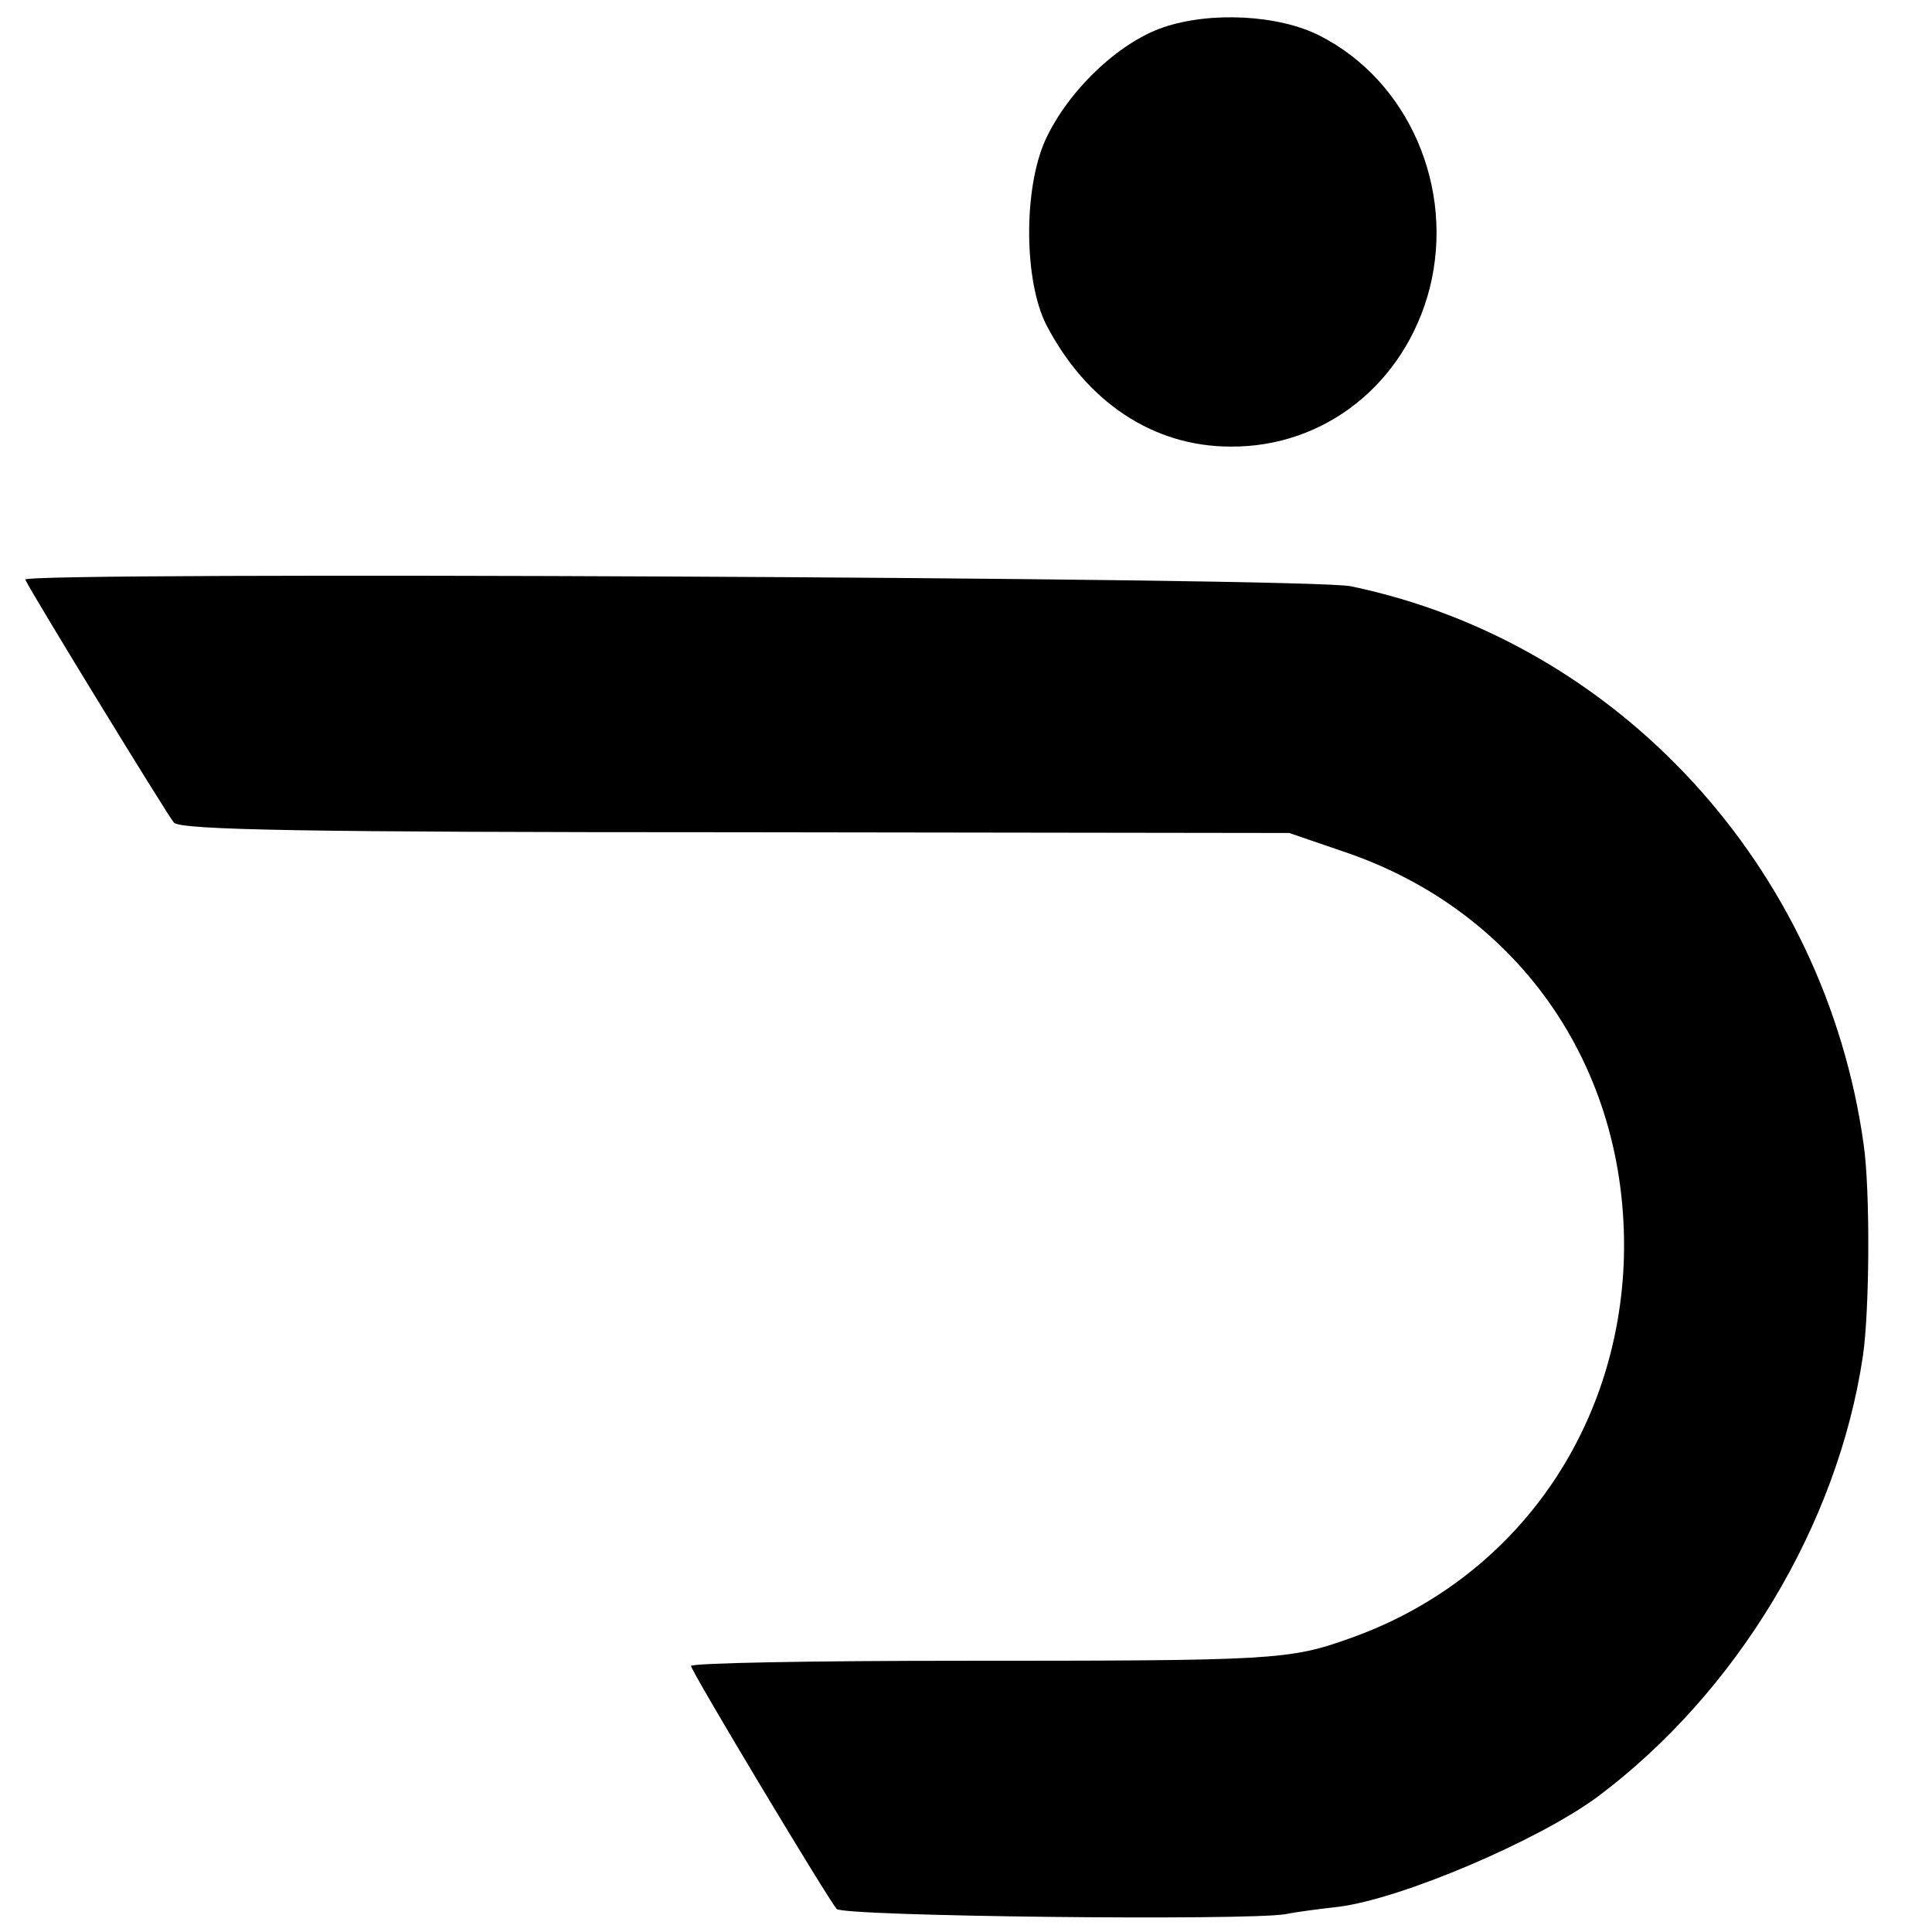
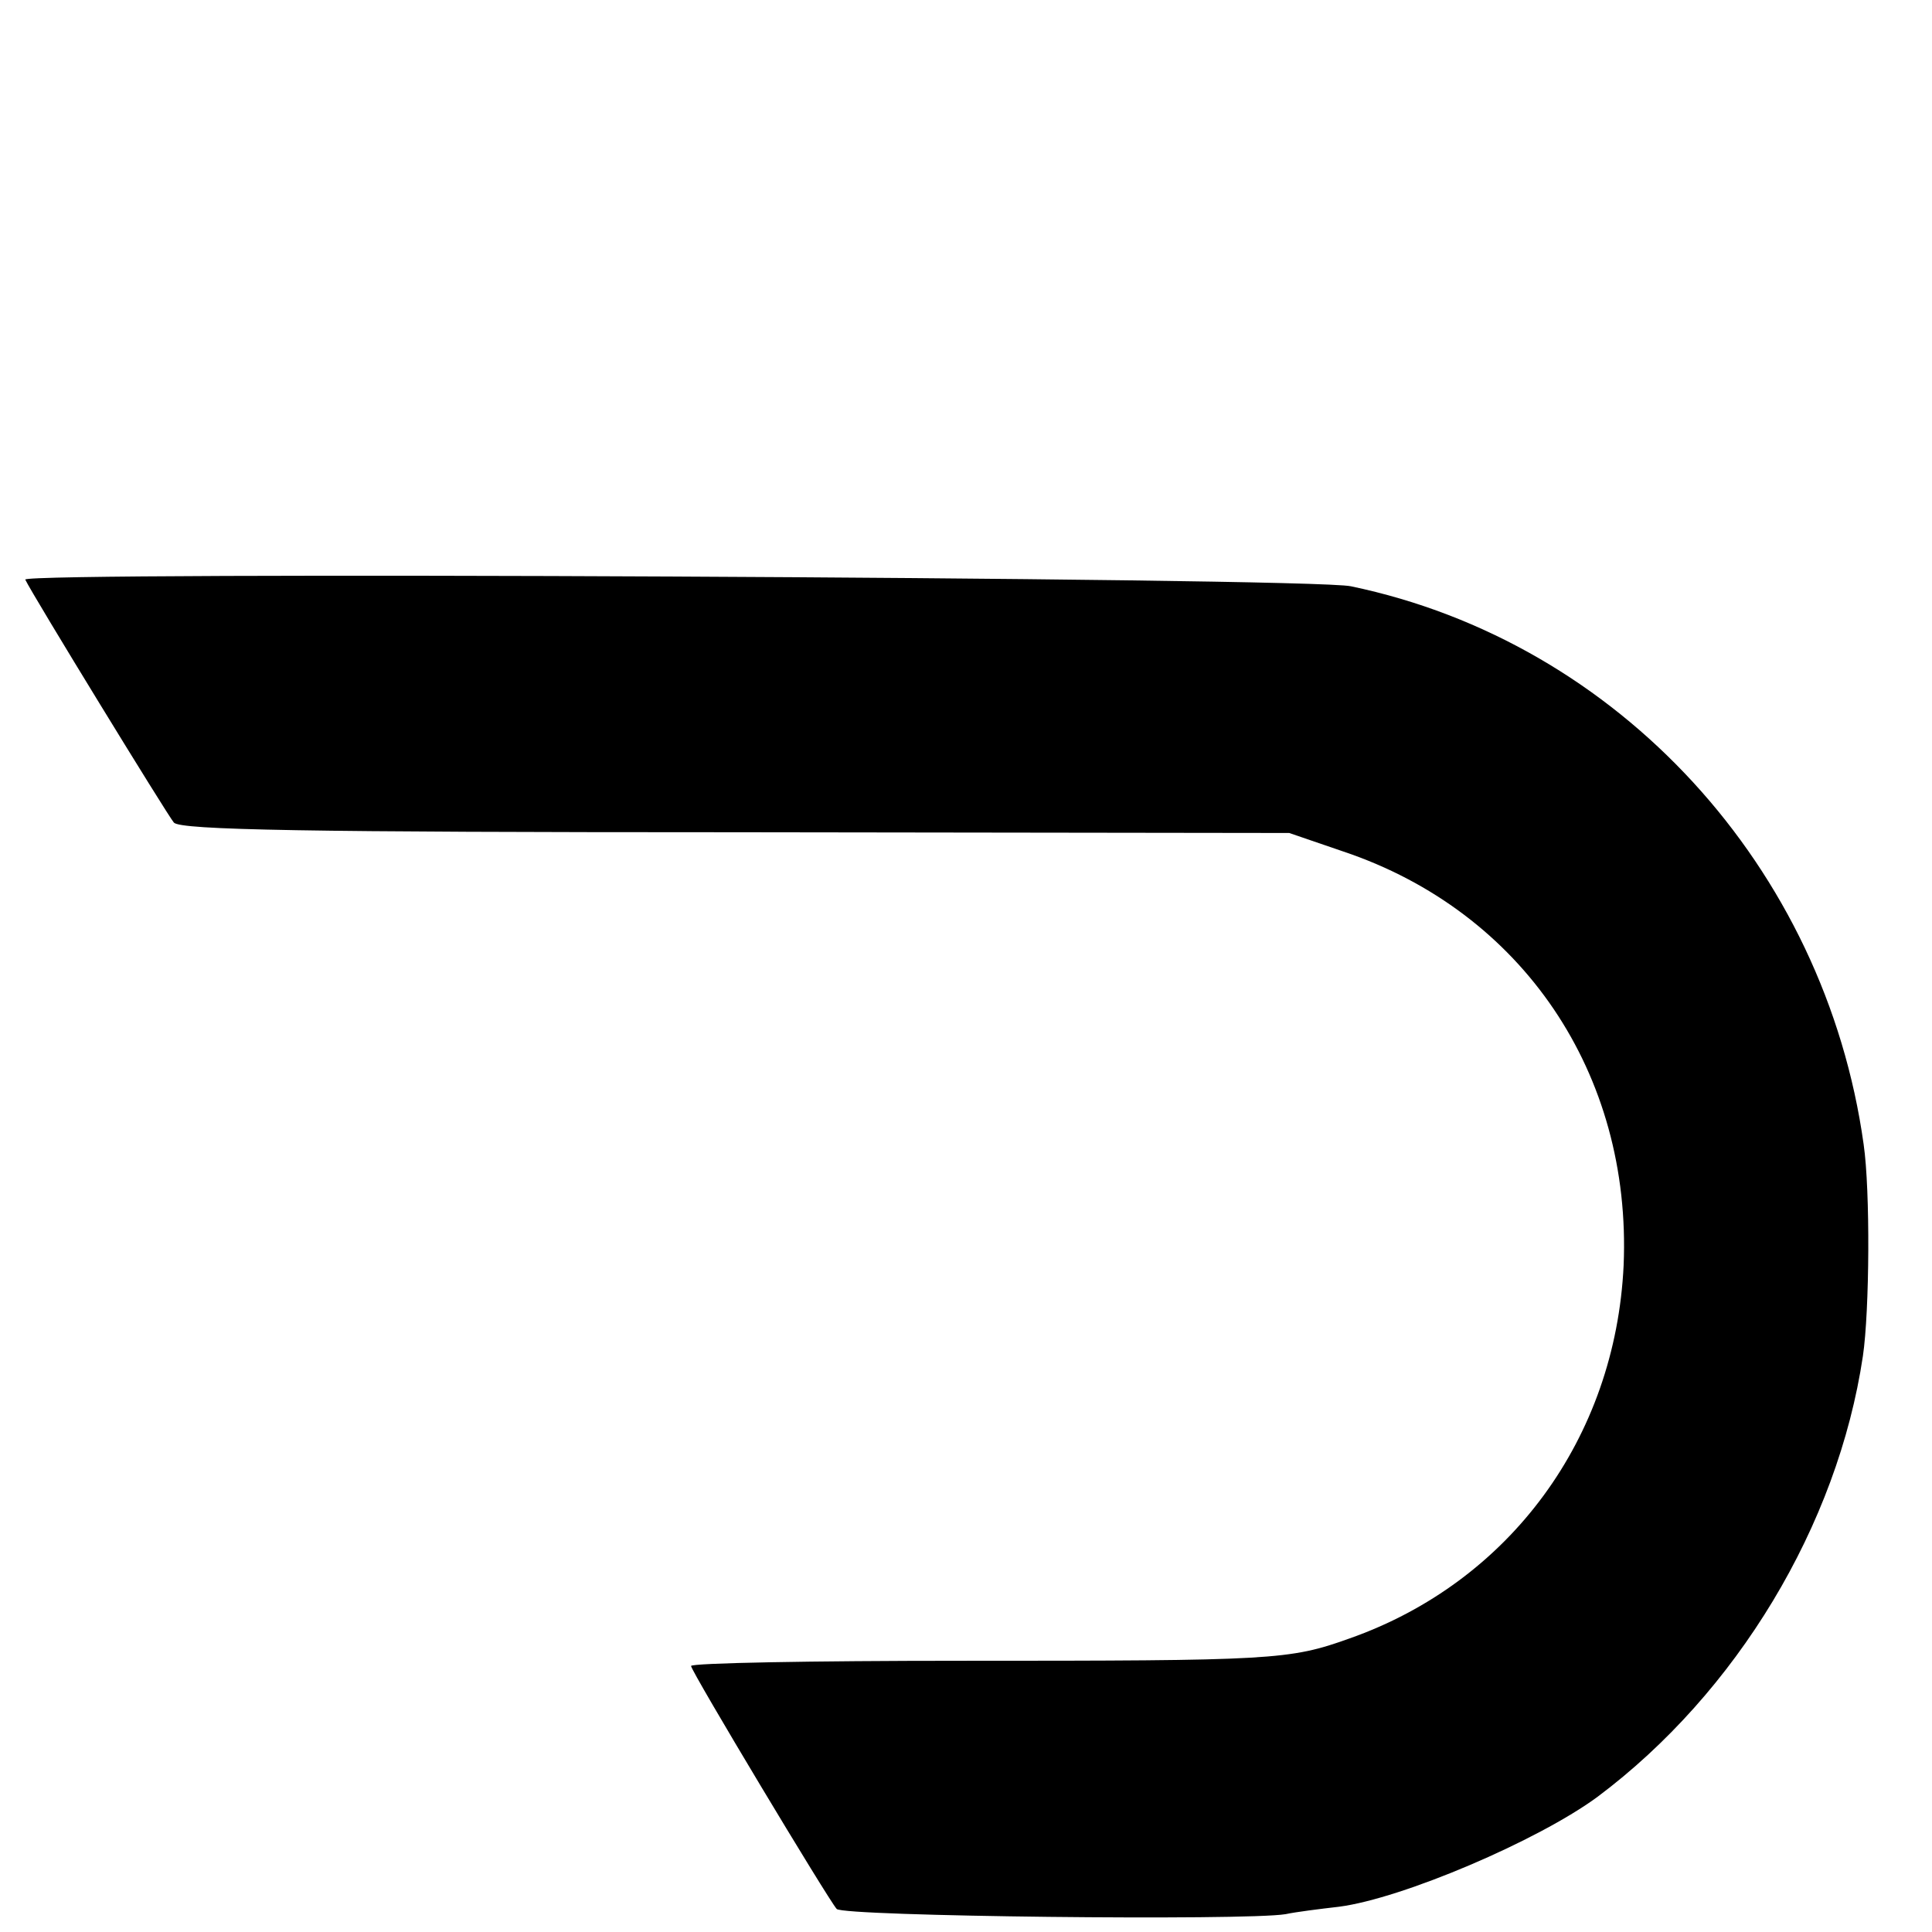
<svg xmlns="http://www.w3.org/2000/svg" version="1" width="346.667" height="346.667" viewBox="0 0 260 260">
-   <path d="M156.5 3.7c-6.1 2.1-12.8 8.6-15.8 15.1-3 6.6-2.9 19 .1 24.9 5.4 10.4 14.4 16.4 24.8 16.4 12.7.1 23.5-8.5 26.8-21.3 3.4-13.5-2.8-27.9-14.8-34-5.5-2.8-14.7-3.3-21.1-1.1zM3.4 78c1 2.1 19.2 31.8 20 32.7.9 1 17.9 1.3 75.6 1.3l74.5.1 7.3 2.5c24.1 8.1 38.8 29.9 37.7 55.7-1.1 23.2-15.3 42.6-36.9 50.2-8.1 2.9-10.2 3-52.3 3-20 0-36.3.3-36.3.7 0 .7 18.5 31.5 19.6 32.7.9 1 55 1.6 60.4.7 1.4-.3 4.6-.7 7.2-1 8.5-1.1 26.8-8.9 34.8-14.8 18.7-14 32.3-36.5 35.7-59.3.9-6.1 1-22.3.1-28.5-5.2-37.3-33-67.6-69-75.1-5.3-1.2-178.9-2-178.4-.9z" />
+   <path d="M156.5 3.7zM3.4 78c1 2.1 19.2 31.8 20 32.7.9 1 17.9 1.3 75.6 1.3l74.5.1 7.3 2.5c24.1 8.1 38.8 29.9 37.7 55.7-1.1 23.2-15.3 42.6-36.9 50.2-8.1 2.9-10.2 3-52.3 3-20 0-36.3.3-36.3.7 0 .7 18.5 31.5 19.6 32.7.9 1 55 1.6 60.4.7 1.4-.3 4.6-.7 7.2-1 8.5-1.1 26.8-8.9 34.8-14.8 18.7-14 32.3-36.5 35.7-59.3.9-6.1 1-22.3.1-28.5-5.2-37.3-33-67.6-69-75.1-5.3-1.2-178.9-2-178.4-.9z" />
</svg>